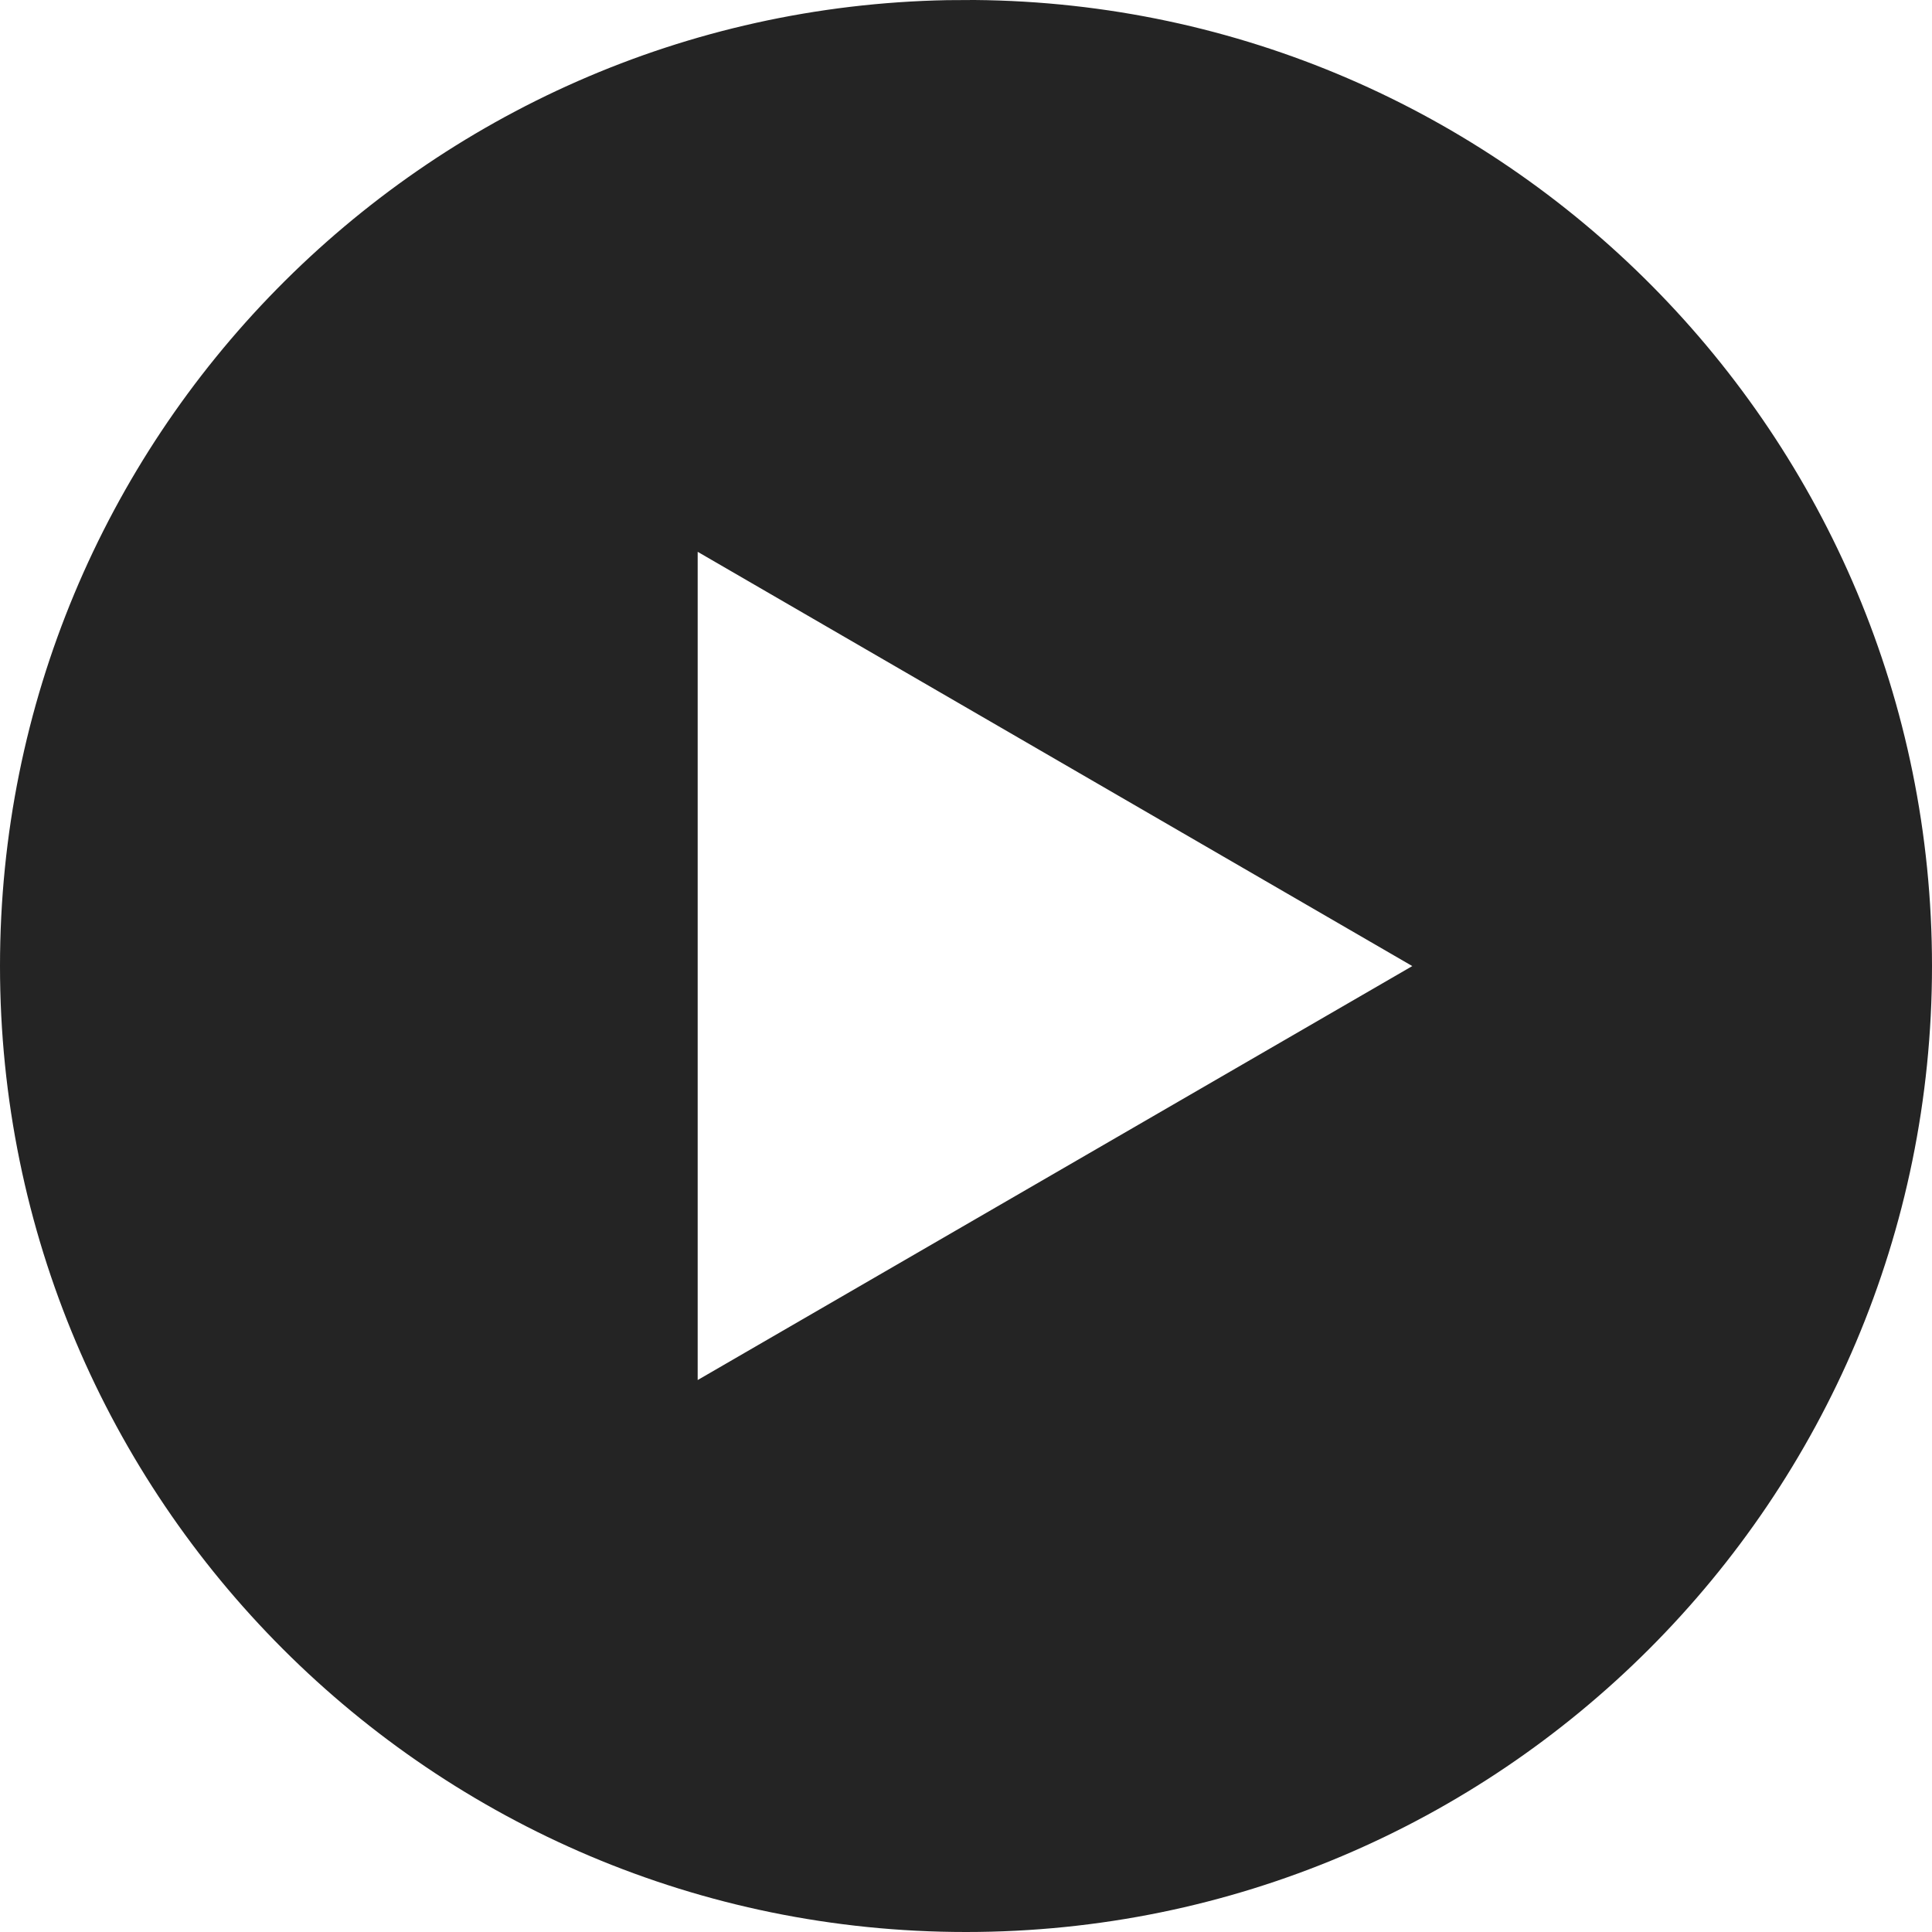
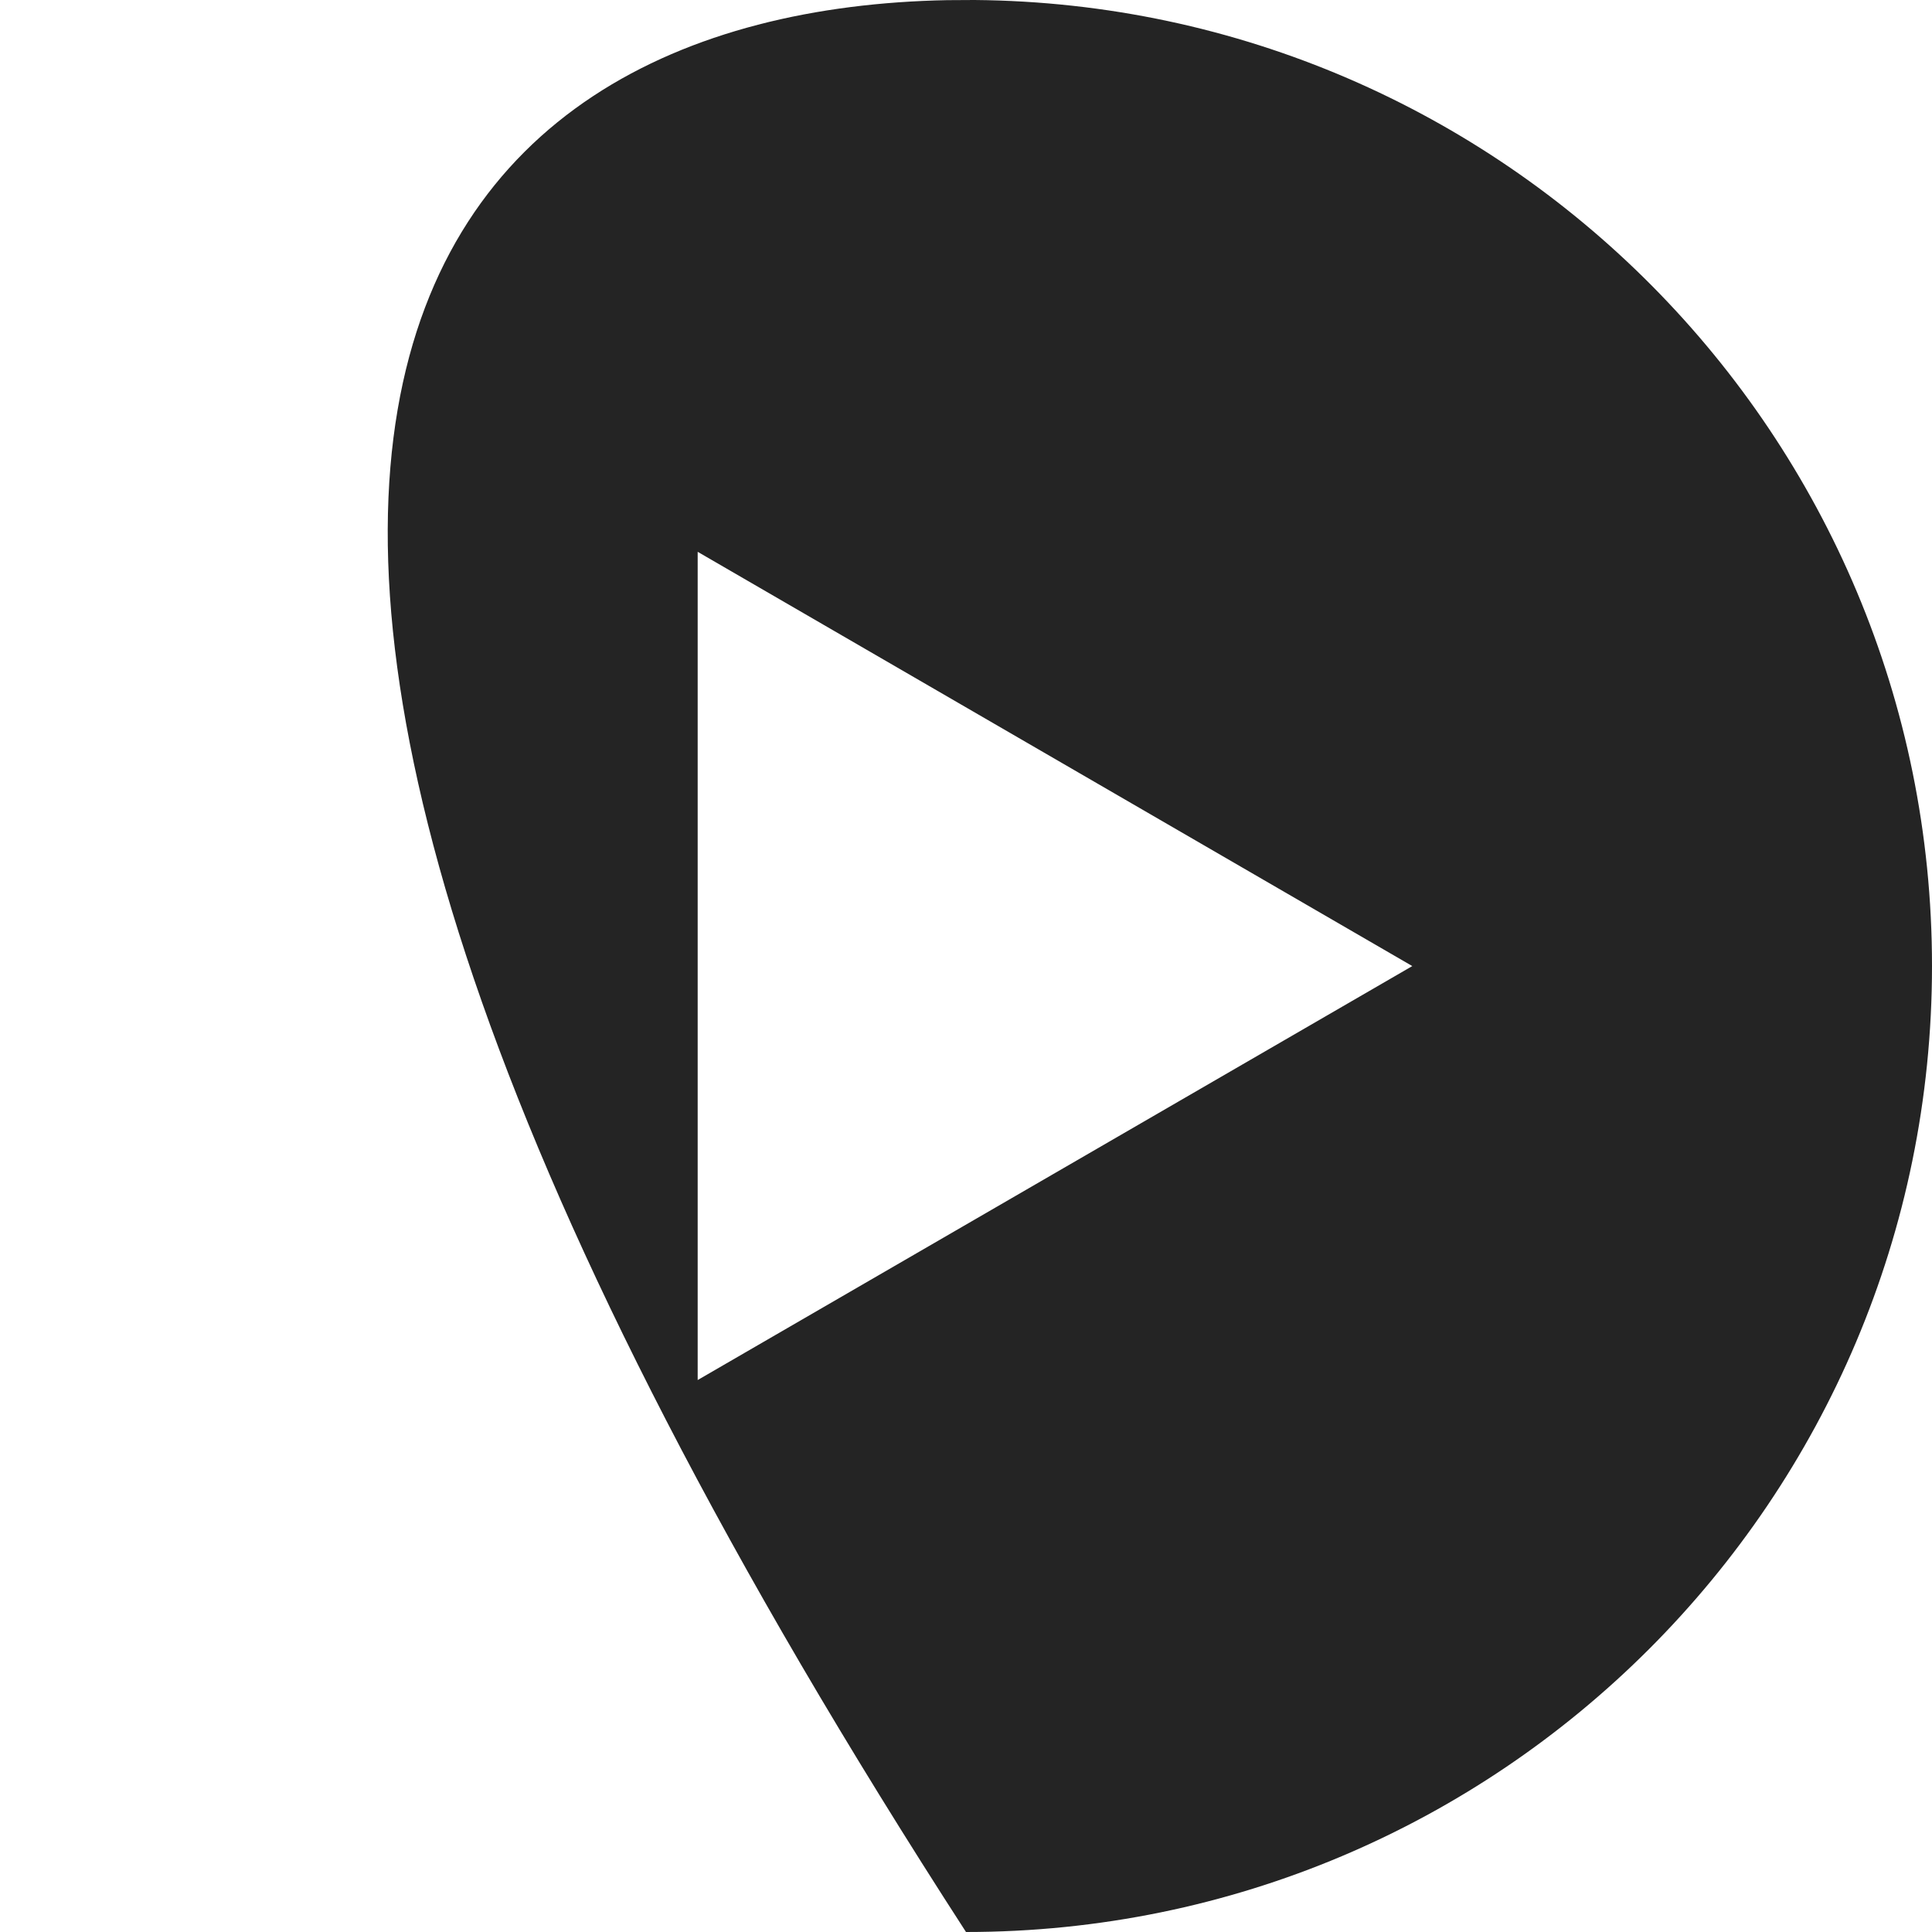
<svg xmlns="http://www.w3.org/2000/svg" width="26" height="26" viewBox="0 0 26 26" fill="none">
-   <path fill-rule="evenodd" clip-rule="evenodd" d="M12.75 0.002C12.754 0.002 12.758 0.002 12.762 0.002L13.114 0C20.241 0.061 26 5.858 26 13C26 20.18 20.18 26 13 26C5.821 26 0 20.18 0 13C0 5.903 5.686 0.135 12.75 0.002ZM9.389 18.572V7.426L19.006 13.001L9.389 18.572Z" fill="#242424" />
+   <path fill-rule="evenodd" clip-rule="evenodd" d="M12.75 0.002C12.754 0.002 12.758 0.002 12.762 0.002L13.114 0C20.241 0.061 26 5.858 26 13C26 20.18 20.18 26 13 26C0 5.903 5.686 0.135 12.75 0.002ZM9.389 18.572V7.426L19.006 13.001L9.389 18.572Z" fill="#242424" />
</svg>